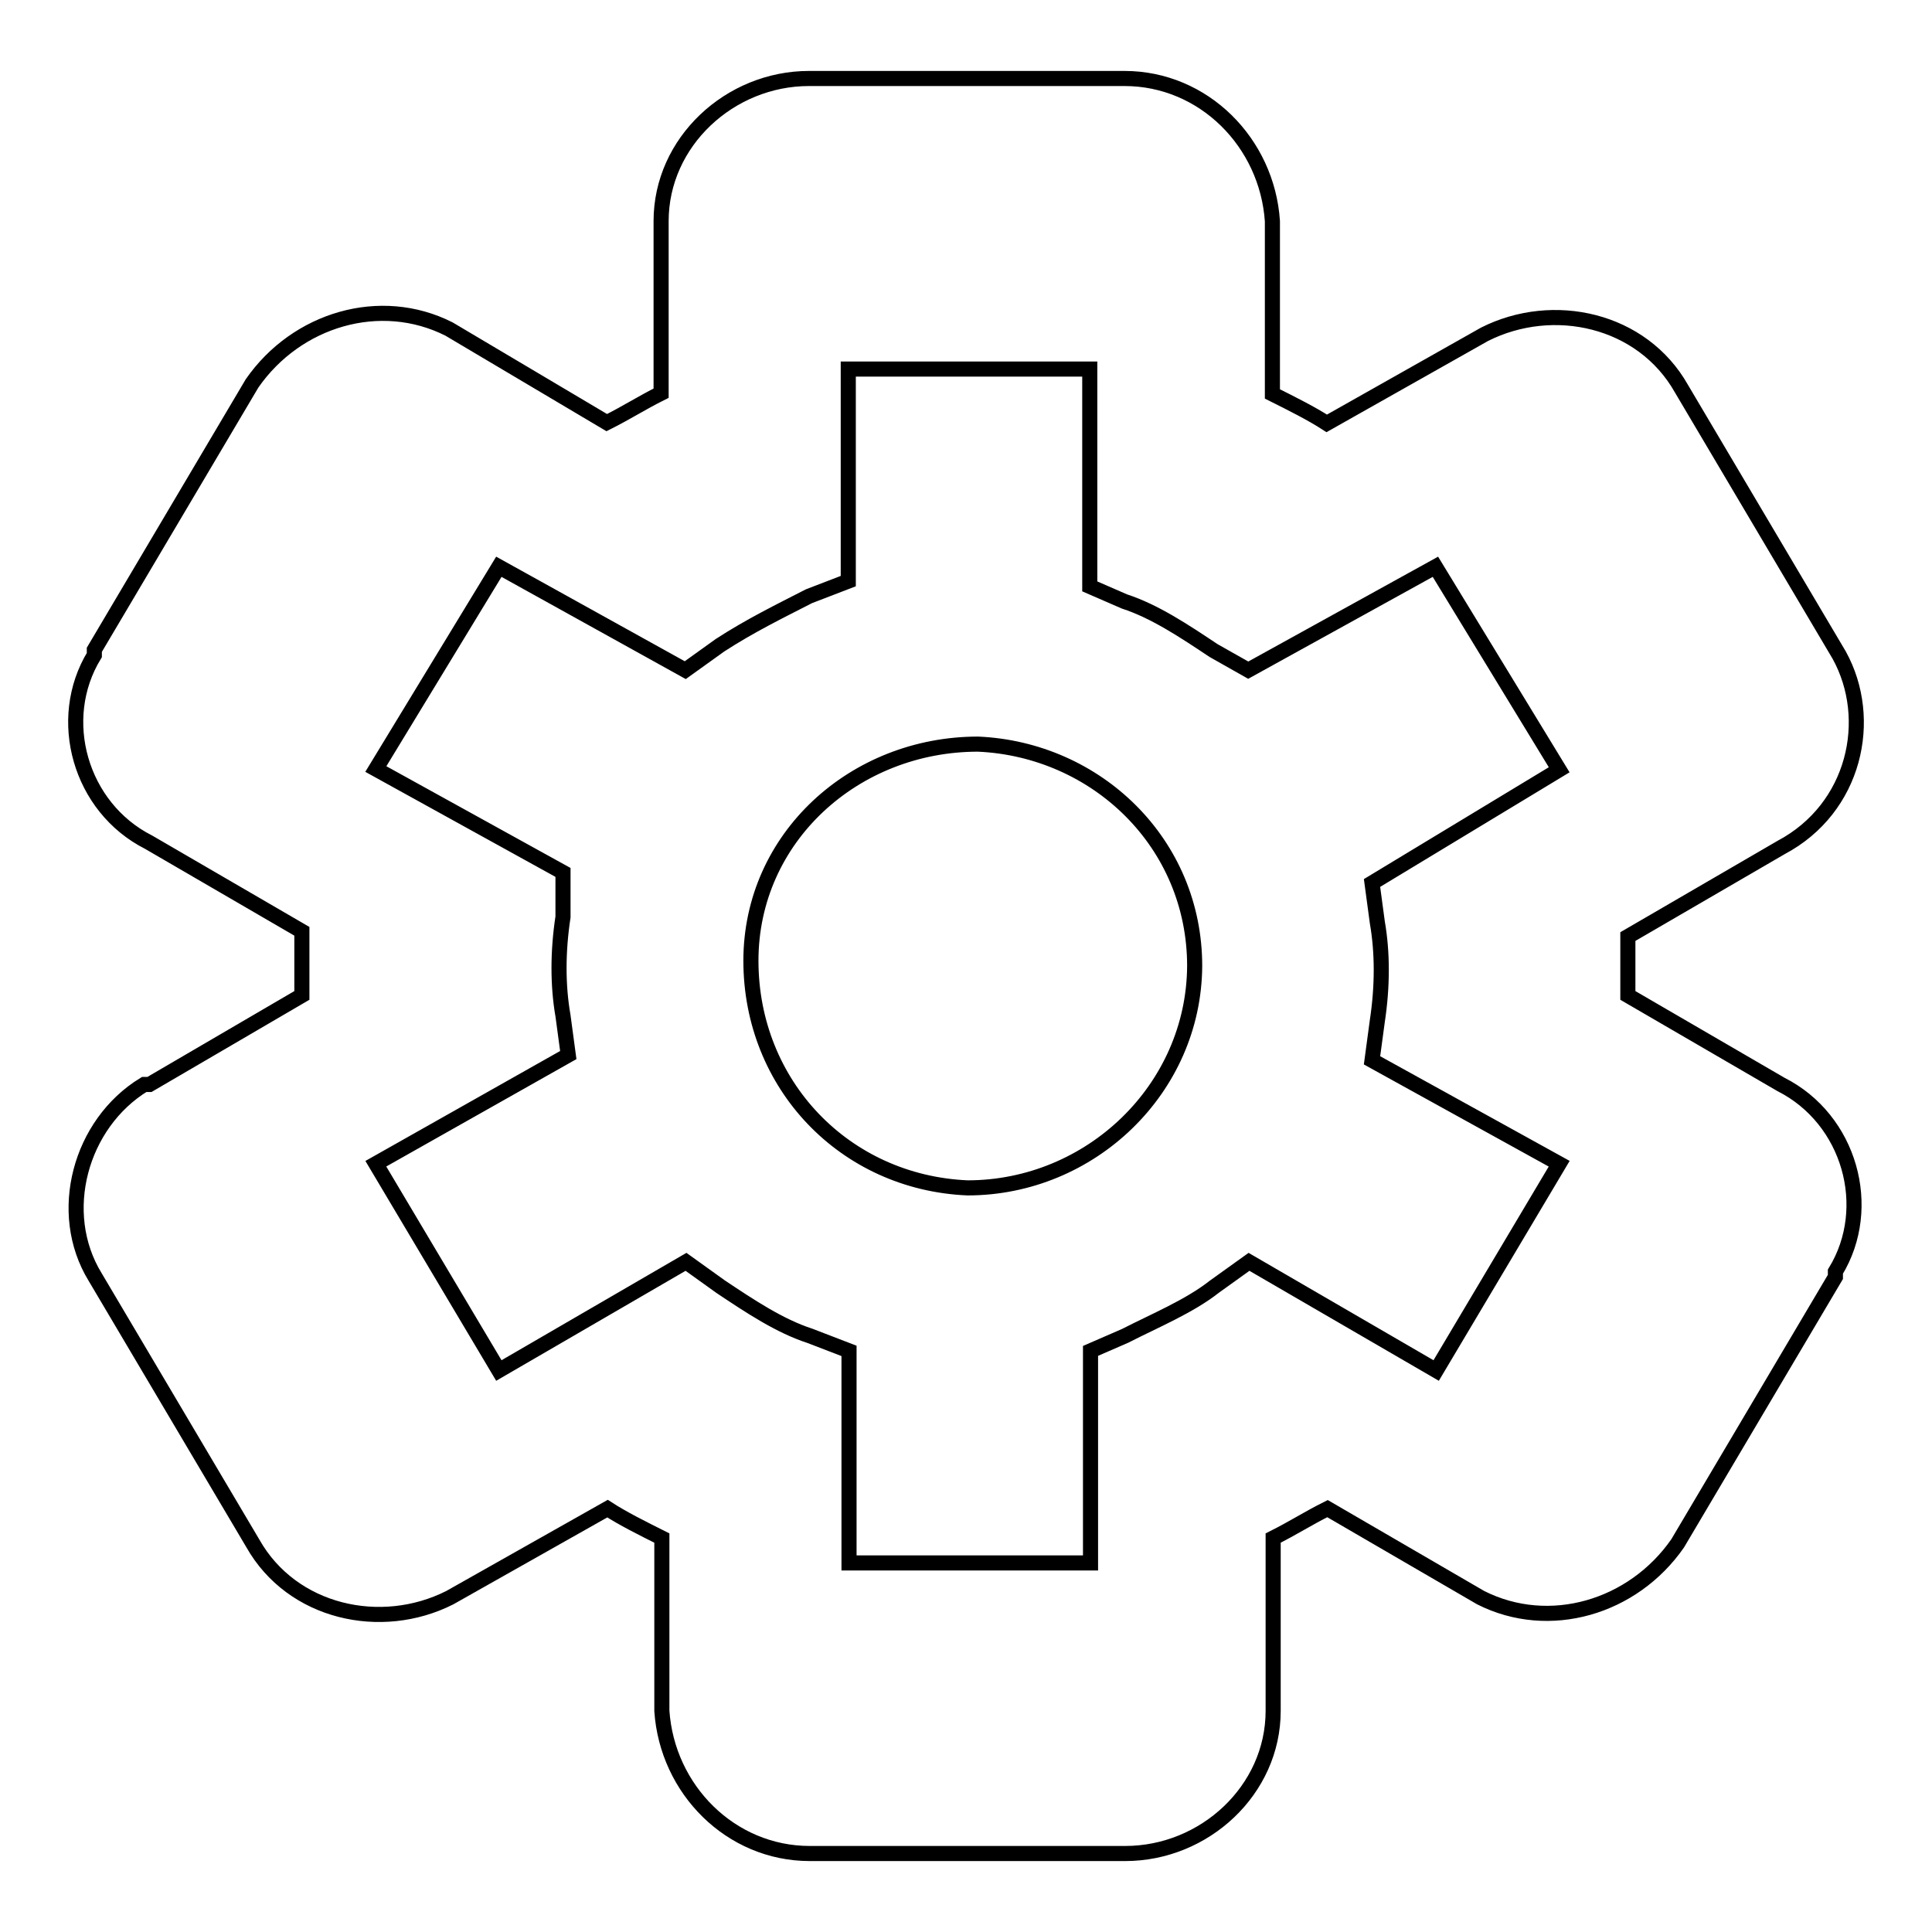
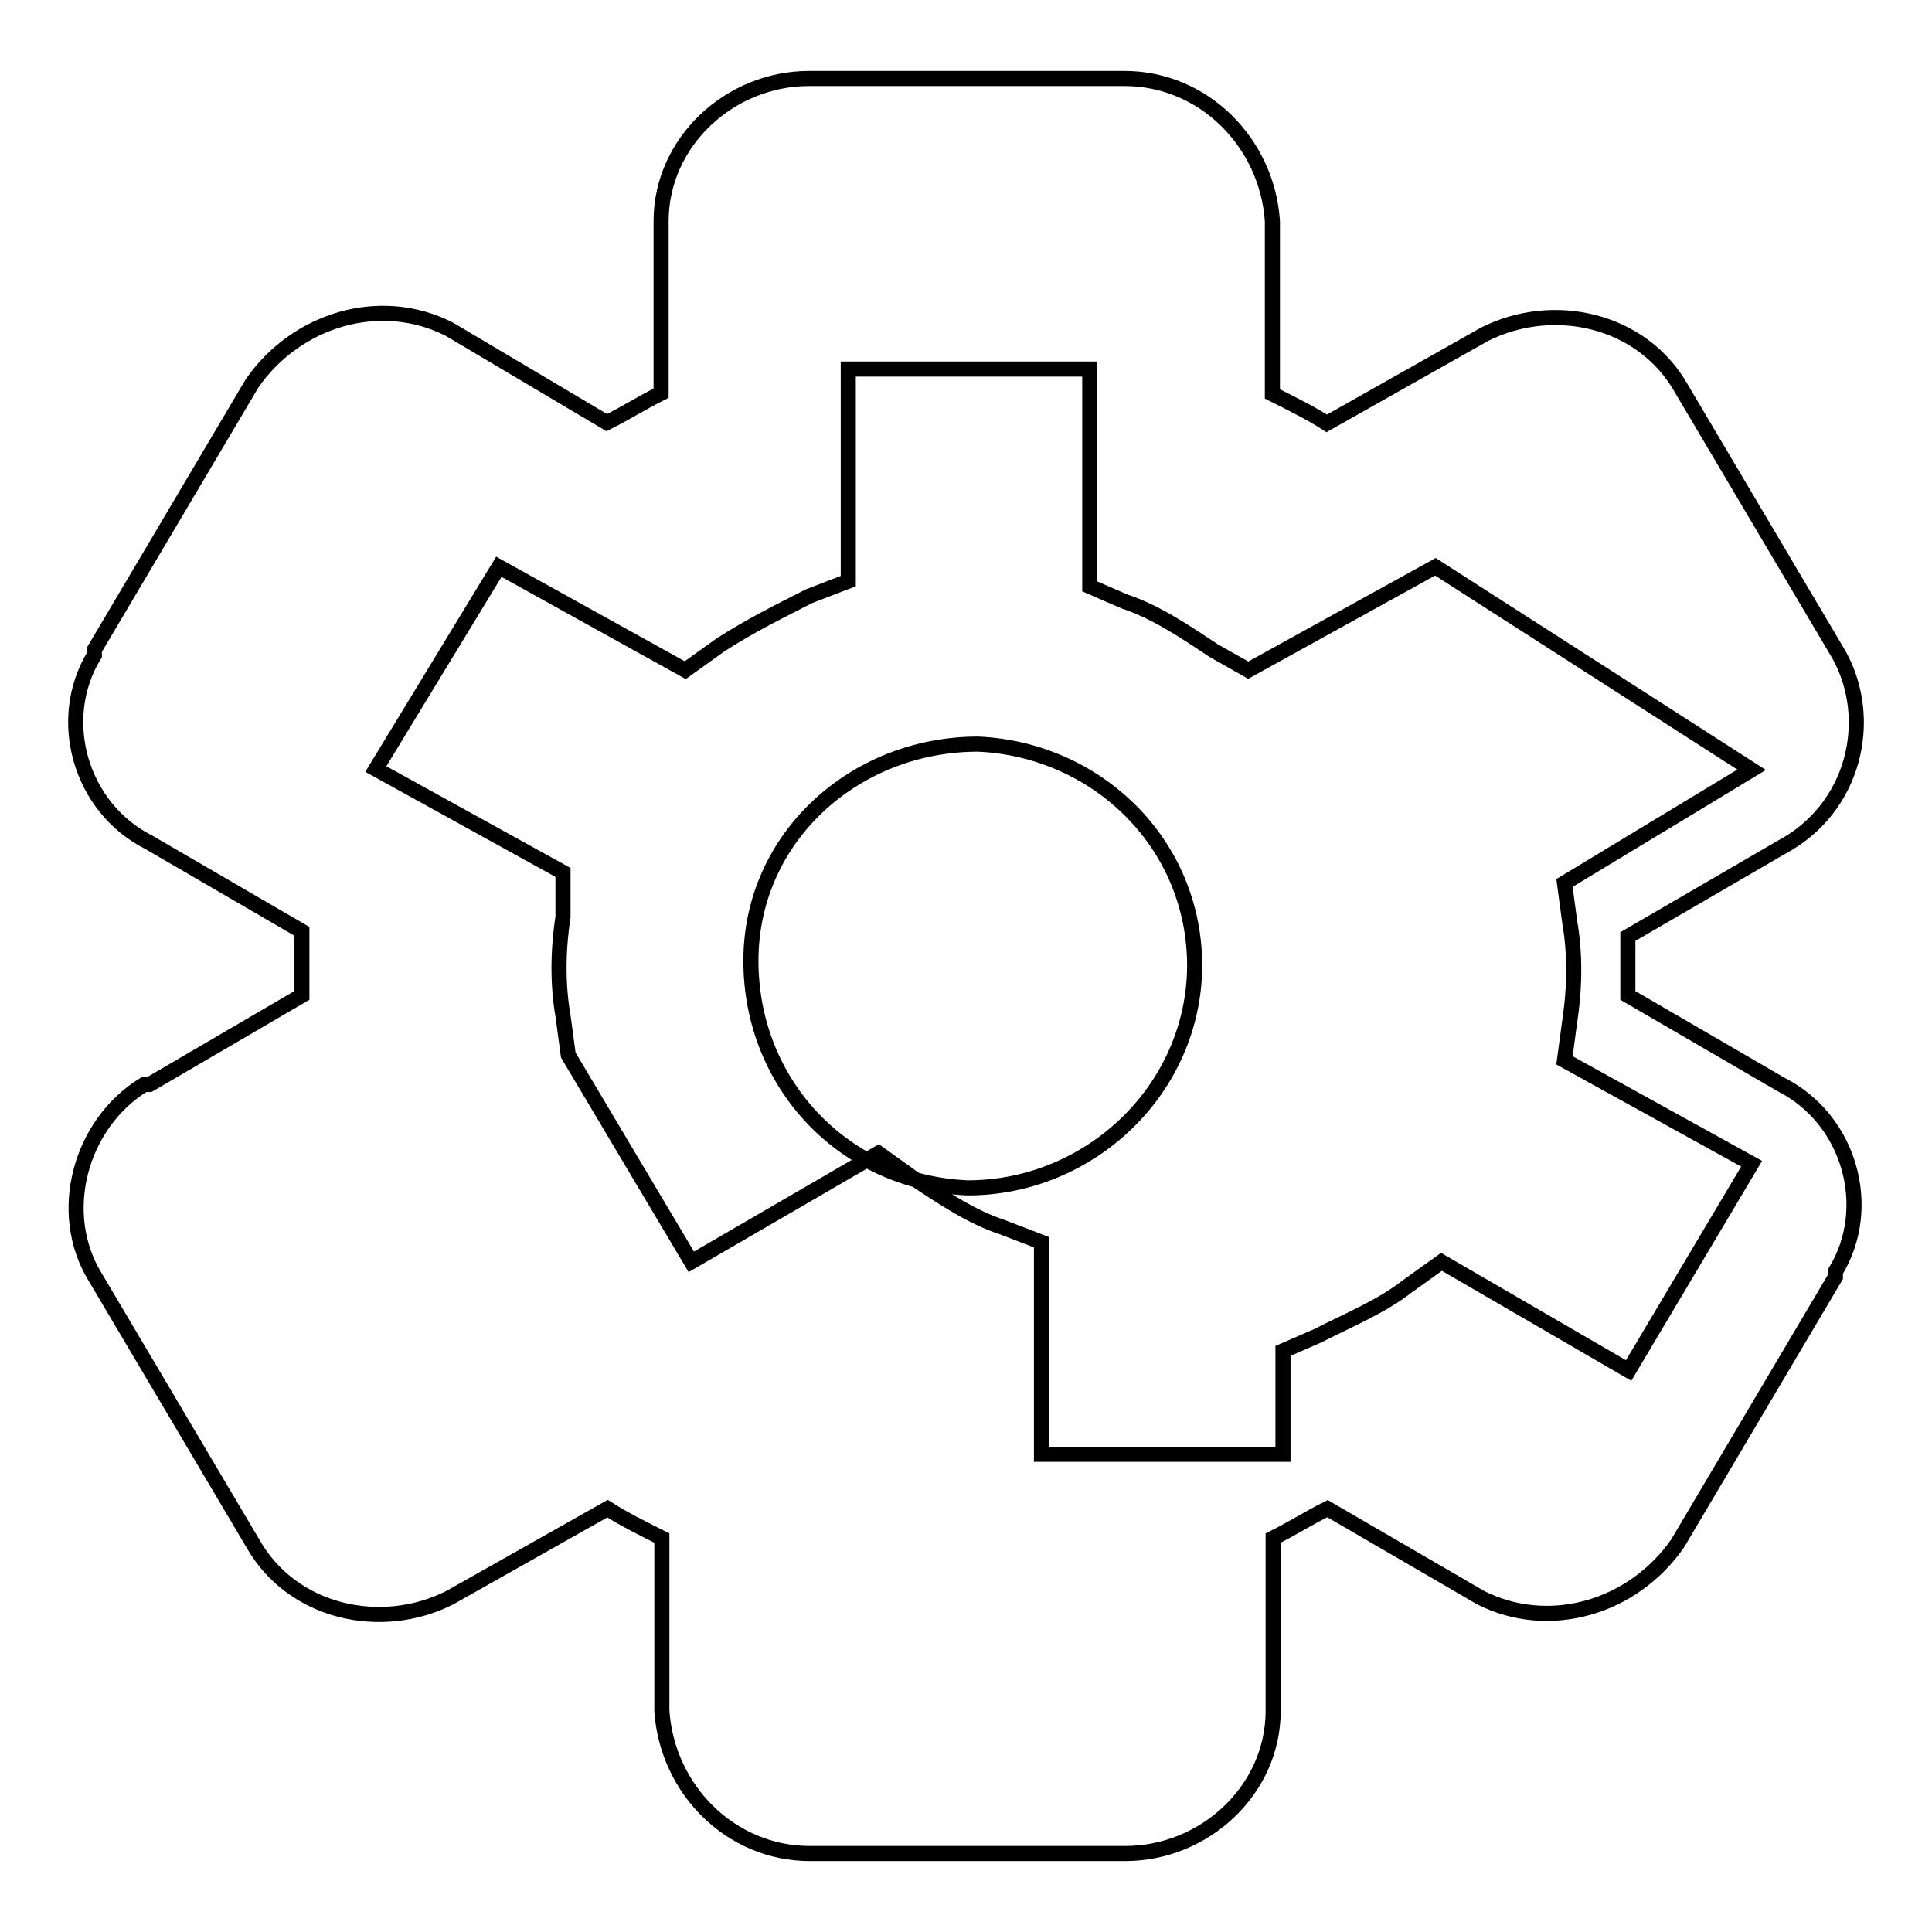
<svg xmlns="http://www.w3.org/2000/svg" version="1.1" x="0px" y="0px" viewBox="0 0 256 256" enable-background="new 0 0 256 256" xml:space="preserve">
  <g>
-     <path stroke-width="2" fill-opacity="0" stroke="#000000" d="M236,112.3l-20.3,11.8v7.8l20.3,11.8c9.1,4.6,12.4,16.3,7.2,24.8v0.7l-20.9,35.3c-5.9,8.5-17,11.8-26.1,7.2 l-20.3-11.8c-2.6,1.3-4.6,2.6-7.2,3.9v22.9c0,10.5-9.1,18.9-19.6,18.9h-41.8c-10.5,0-18.9-8.5-19.6-18.9v-22.9 c-2.6-1.3-5.2-2.6-7.2-3.9l-20.9,11.8c-9.1,4.6-20.9,2-26.1-7.2l-20.9-35.3c-5.2-8.5-2-20.3,6.5-25.5h0.7L40,131.9v-8.5l-20.3-11.8 c-9.1-4.6-12.4-16.3-7.2-24.8v-0.7l20.9-35.3c5.9-8.5,17-11.8,26.1-7.2l20.9,12.4c2.6-1.3,4.6-2.6,7.2-3.9V29.3 c0-10.5,9.1-18.9,19.6-18.9h41.8c10.5,0,18.9,8.5,19.6,18.9v22.9c2.6,1.3,5.2,2.6,7.2,3.9l20.9-11.8c9.1-4.6,20.9-2,26.1,7.2 l20.9,35.3C248.4,95.3,245.8,107.1,236,112.3C236.6,112.3,236.6,112.3,236,112.3z M190.2,75.1l-24.8,13.7l-4.6-2.6 c-3.9-2.6-7.8-5.2-11.8-6.5l-4.6-2V48.9h-32V77l-5.2,2c-3.9,2-7.8,3.9-11.8,6.5l-4.6,3.3L66.1,75.1l-16.3,26.8l24.8,13.7v5.9 c-0.7,4.6-0.7,9.1,0,13.1l0.7,5.2l-25.5,14.4l16.3,27.4l24.8-14.4l4.6,3.3c3.9,2.6,7.8,5.2,11.8,6.5l5.2,2v28.1h32V179l4.6-2 c3.9-2,8.5-3.9,11.8-6.5l4.6-3.3l24.8,14.4l16.3-27.4l-24.8-13.7l0.7-5.2c0.7-4.6,0.7-9.1,0-13.1l-0.7-5.2l24.8-15L190.2,75.1z  M128.2,157.4c-16.3-0.7-28.7-13.7-28.7-30.1c0-16.3,13.7-28.7,30.1-28.7c15.7,0.7,28.7,13.1,28.7,29.4 C158.2,144.3,144.5,157.4,128.2,157.4L128.2,157.4z" />
+     <path stroke-width="2" fill-opacity="0" stroke="#000000" d="M236,112.3l-20.3,11.8v7.8l20.3,11.8c9.1,4.6,12.4,16.3,7.2,24.8v0.7l-20.9,35.3c-5.9,8.5-17,11.8-26.1,7.2 l-20.3-11.8c-2.6,1.3-4.6,2.6-7.2,3.9v22.9c0,10.5-9.1,18.9-19.6,18.9h-41.8c-10.5,0-18.9-8.5-19.6-18.9v-22.9 c-2.6-1.3-5.2-2.6-7.2-3.9l-20.9,11.8c-9.1,4.6-20.9,2-26.1-7.2l-20.9-35.3c-5.2-8.5-2-20.3,6.5-25.5h0.7L40,131.9v-8.5l-20.3-11.8 c-9.1-4.6-12.4-16.3-7.2-24.8v-0.7l20.9-35.3c5.9-8.5,17-11.8,26.1-7.2l20.9,12.4c2.6-1.3,4.6-2.6,7.2-3.9V29.3 c0-10.5,9.1-18.9,19.6-18.9h41.8c10.5,0,18.9,8.5,19.6,18.9v22.9c2.6,1.3,5.2,2.6,7.2,3.9l20.9-11.8c9.1-4.6,20.9-2,26.1,7.2 l20.9,35.3C248.4,95.3,245.8,107.1,236,112.3C236.6,112.3,236.6,112.3,236,112.3z M190.2,75.1l-24.8,13.7l-4.6-2.6 c-3.9-2.6-7.8-5.2-11.8-6.5l-4.6-2V48.9h-32V77l-5.2,2c-3.9,2-7.8,3.9-11.8,6.5l-4.6,3.3L66.1,75.1l-16.3,26.8l24.8,13.7v5.9 c-0.7,4.6-0.7,9.1,0,13.1l0.7,5.2l16.3,27.4l24.8-14.4l4.6,3.3c3.9,2.6,7.8,5.2,11.8,6.5l5.2,2v28.1h32V179l4.6-2 c3.9-2,8.5-3.9,11.8-6.5l4.6-3.3l24.8,14.4l16.3-27.4l-24.8-13.7l0.7-5.2c0.7-4.6,0.7-9.1,0-13.1l-0.7-5.2l24.8-15L190.2,75.1z  M128.2,157.4c-16.3-0.7-28.7-13.7-28.7-30.1c0-16.3,13.7-28.7,30.1-28.7c15.7,0.7,28.7,13.1,28.7,29.4 C158.2,144.3,144.5,157.4,128.2,157.4L128.2,157.4z" />
  </g>
</svg>